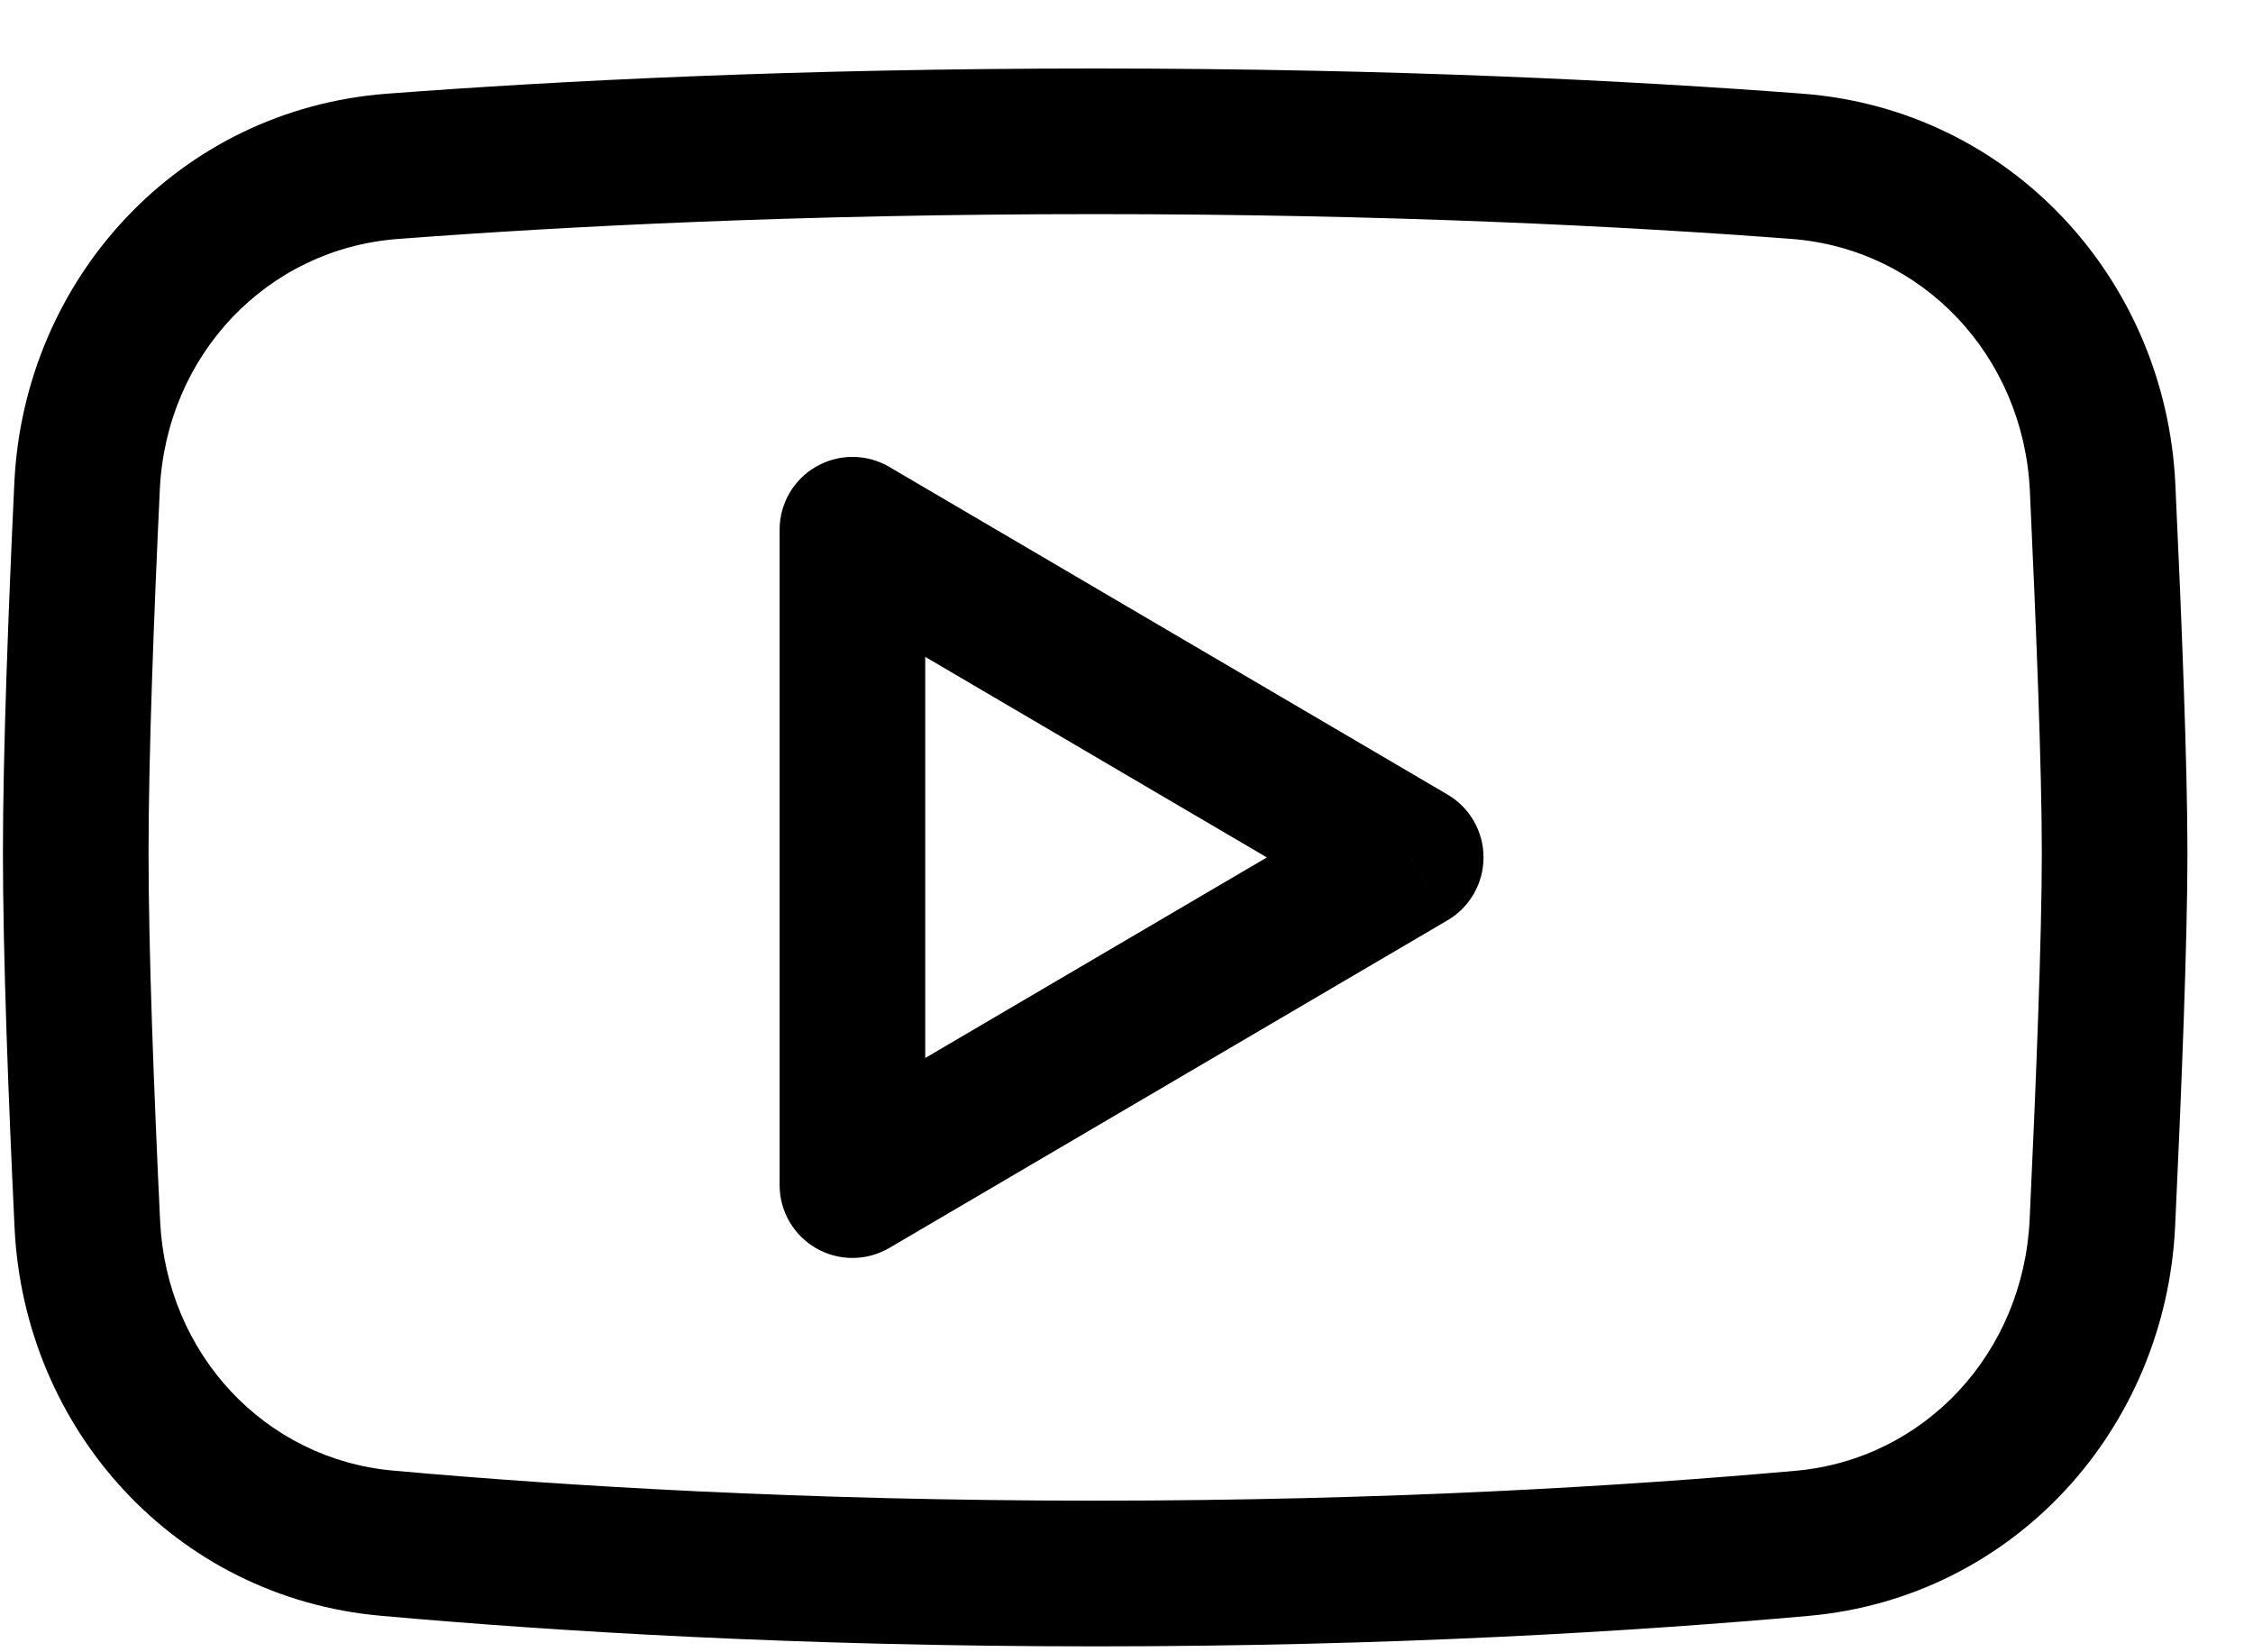
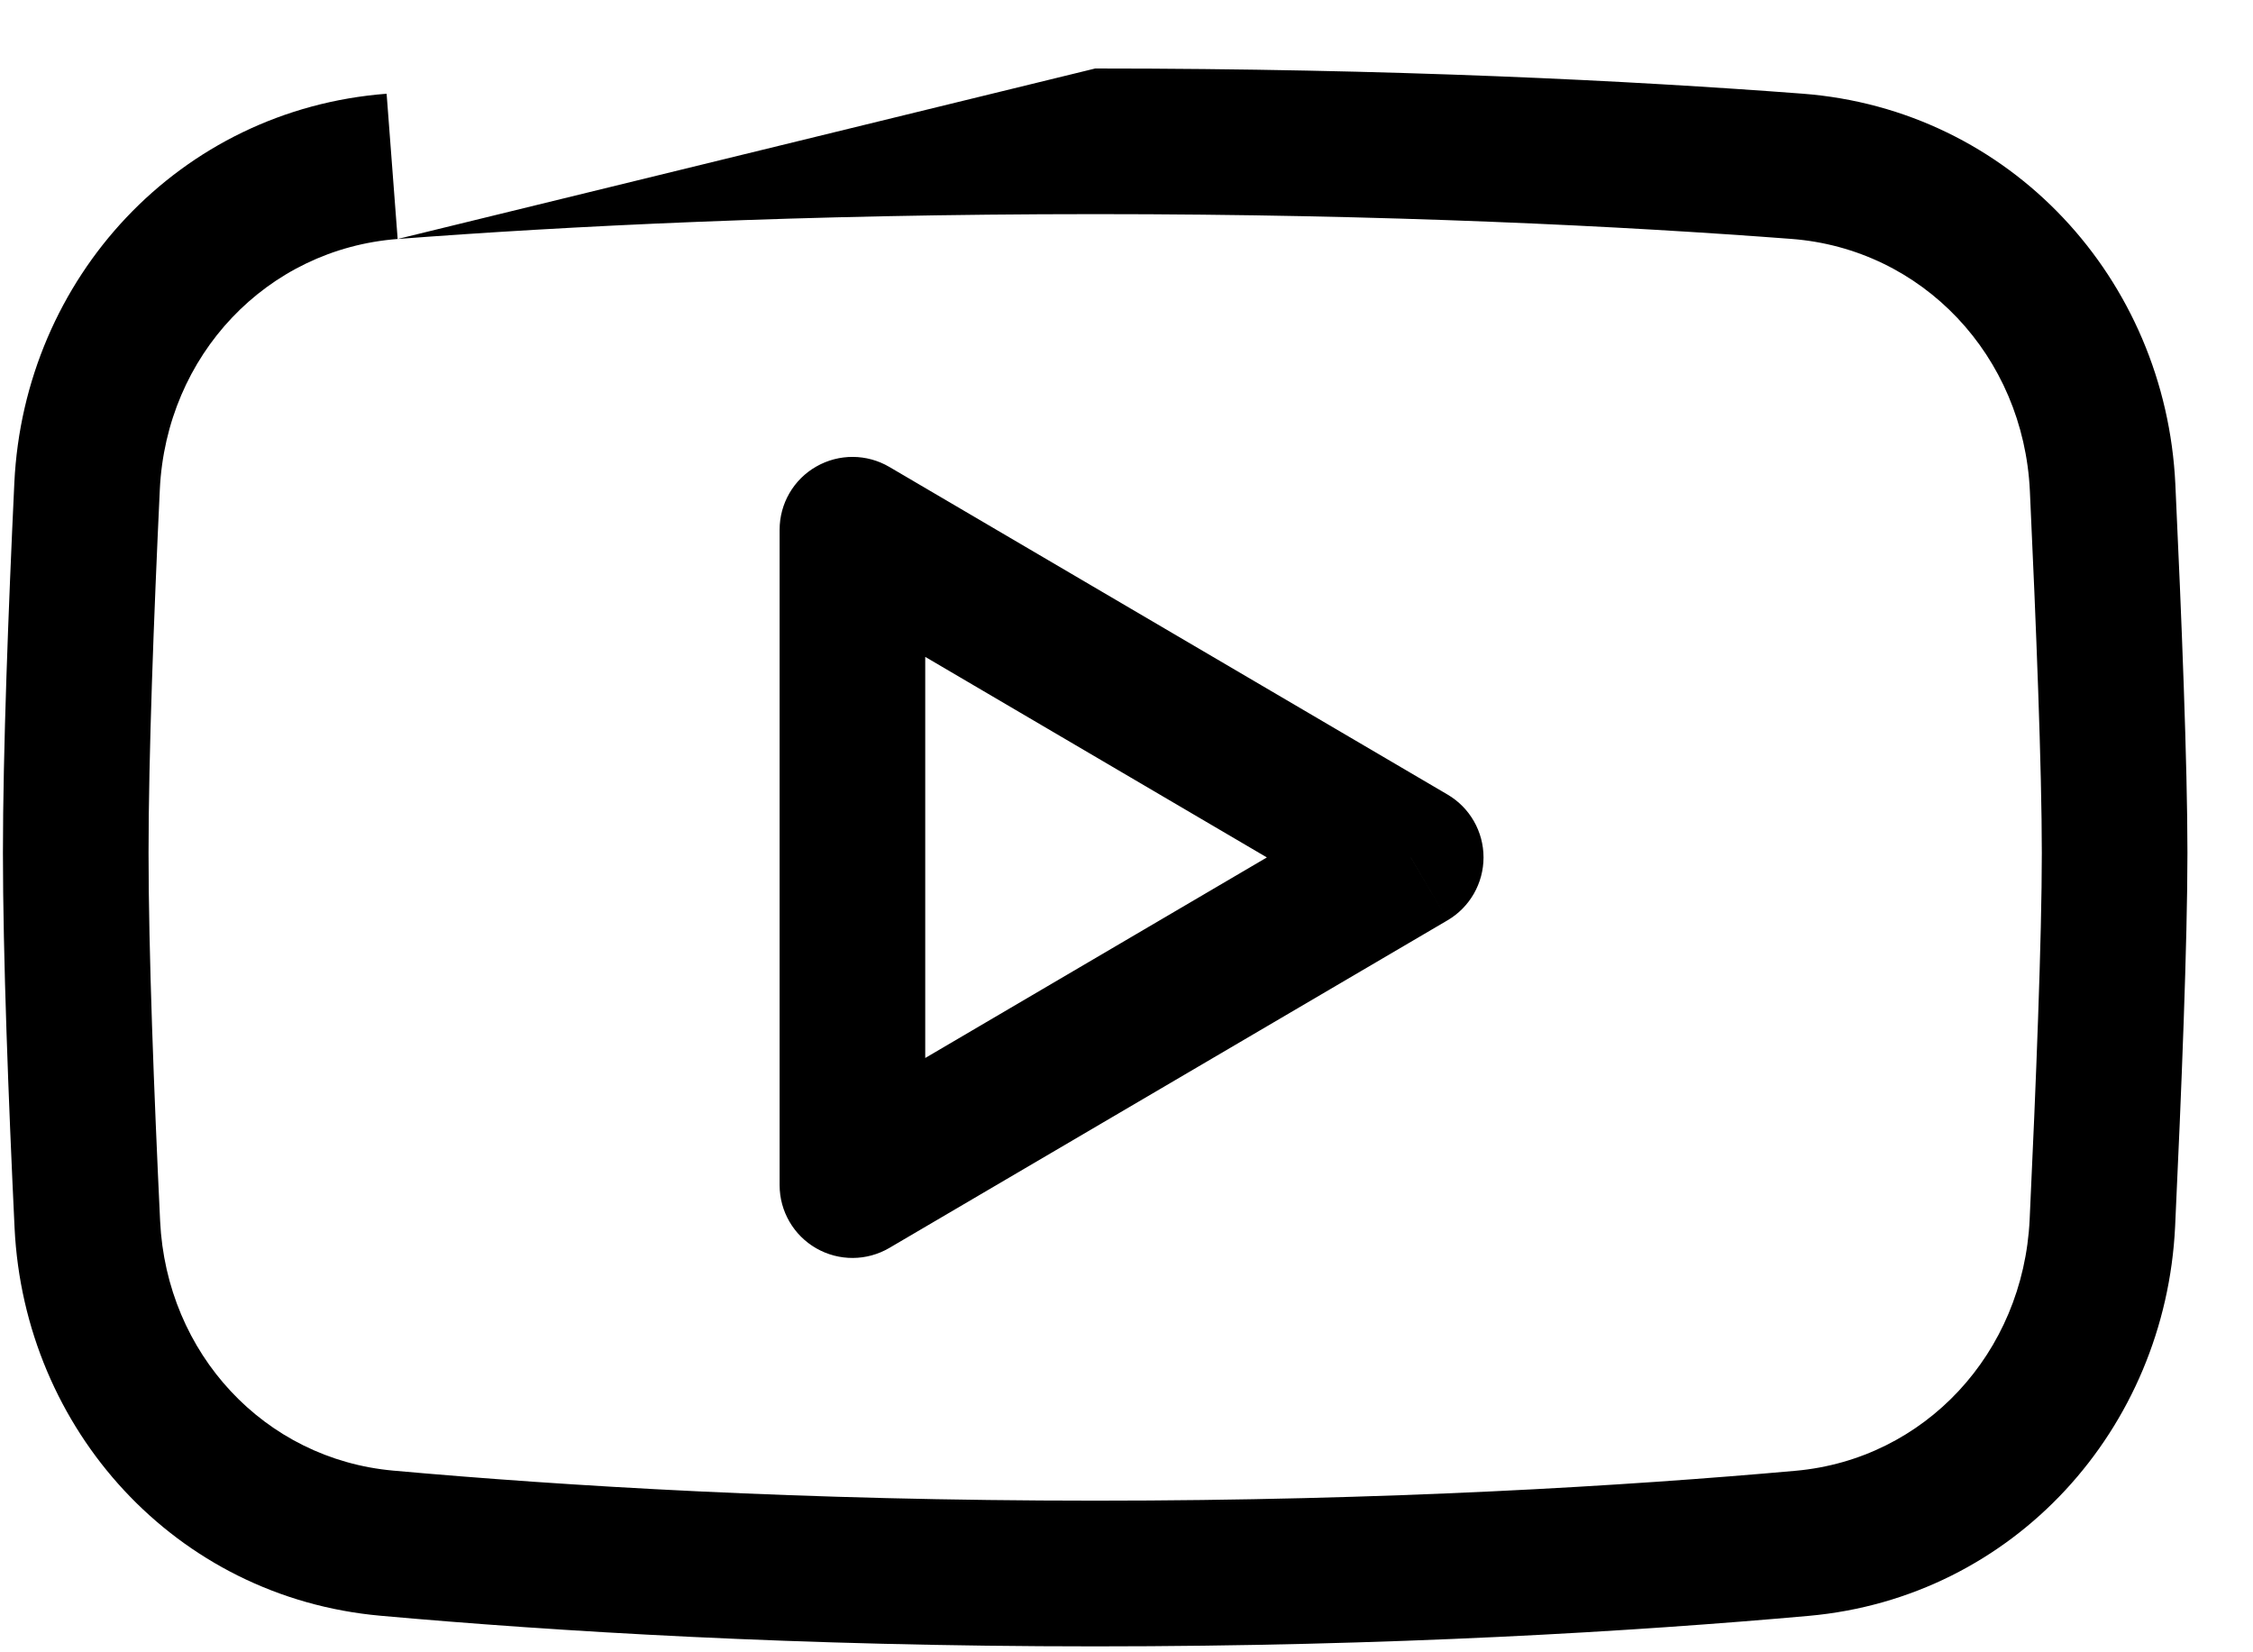
<svg xmlns="http://www.w3.org/2000/svg" width="30" height="22" viewBox="0 0 30 22" fill="none">
-   <path d="M18.785 11.416L19.276 12.253C19.572 12.079 19.754 11.76 19.754 11.416C19.754 11.072 19.572 10.754 19.276 10.58L18.785 11.416ZM11.351 7.053L11.842 6.217C11.542 6.041 11.171 6.039 10.869 6.212C10.567 6.384 10.381 6.705 10.381 7.053H11.351ZM11.351 15.78H10.381C10.381 16.127 10.567 16.448 10.869 16.621C11.171 16.794 11.542 16.792 11.842 16.616L11.351 15.78ZM2.128 6.519C2.213 4.729 3.553 3.315 5.295 3.182L5.148 1.248C2.386 1.459 0.321 3.705 0.191 6.427L2.128 6.519ZM1.978 11.356C1.978 10.062 2.049 8.199 2.128 6.519L0.191 6.427C0.112 8.109 0.039 10.012 0.039 11.356H1.978ZM2.132 16.257C2.051 14.56 1.978 12.666 1.978 11.356H0.039C0.039 12.717 0.113 14.651 0.194 16.349L2.132 16.257ZM5.237 19.581C3.524 19.428 2.216 18.025 2.132 16.257L0.194 16.349C0.323 19.035 2.337 21.268 5.064 21.513L5.237 19.581ZM14.583 19.981C10.693 19.981 7.495 19.784 5.237 19.581L5.064 21.513C7.372 21.72 10.628 21.921 14.583 21.921V19.981ZM23.91 19.583C21.654 19.785 18.463 19.981 14.583 19.981V21.921C18.527 21.921 21.776 21.721 24.083 21.515L23.91 19.583ZM27.026 16.237C26.942 18.016 25.63 19.429 23.91 19.583L24.083 21.515C26.822 21.27 28.836 19.021 28.963 16.329L27.026 16.237ZM27.188 11.356C27.188 12.485 27.11 14.447 27.026 16.237L28.963 16.329C29.047 14.545 29.127 12.538 29.127 11.356H27.188ZM27.029 6.538C27.112 8.312 27.188 10.241 27.188 11.356H29.127C29.127 10.188 29.049 8.215 28.966 6.447L27.029 6.538ZM23.852 3.181C25.599 3.313 26.945 4.738 27.029 6.538L28.966 6.447C28.838 3.718 26.772 1.457 23.998 1.247L23.852 3.181ZM14.583 2.851C18.488 2.851 21.628 3.012 23.852 3.181L23.998 1.247C21.73 1.075 18.541 0.912 14.583 0.912V2.851ZM5.295 3.182C7.519 3.013 10.666 2.851 14.583 2.851V0.912C10.613 0.912 7.417 1.076 5.148 1.248L5.295 3.182ZM19.276 10.58L11.842 6.217L10.86 7.889L18.294 12.253L19.276 10.58ZM11.842 16.616L19.276 12.253L18.294 10.58L10.86 14.944L11.842 16.616ZM10.381 7.053V15.78H12.32V7.053H10.381Z" fill="black" />
+   <path d="M18.785 11.416L19.276 12.253C19.572 12.079 19.754 11.76 19.754 11.416C19.754 11.072 19.572 10.754 19.276 10.58L18.785 11.416ZM11.351 7.053L11.842 6.217C11.542 6.041 11.171 6.039 10.869 6.212C10.567 6.384 10.381 6.705 10.381 7.053H11.351ZM11.351 15.78H10.381C10.381 16.127 10.567 16.448 10.869 16.621C11.171 16.794 11.542 16.792 11.842 16.616L11.351 15.78ZM2.128 6.519C2.213 4.729 3.553 3.315 5.295 3.182L5.148 1.248C2.386 1.459 0.321 3.705 0.191 6.427L2.128 6.519ZM1.978 11.356C1.978 10.062 2.049 8.199 2.128 6.519L0.191 6.427C0.112 8.109 0.039 10.012 0.039 11.356H1.978ZM2.132 16.257C2.051 14.56 1.978 12.666 1.978 11.356H0.039C0.039 12.717 0.113 14.651 0.194 16.349L2.132 16.257ZM5.237 19.581C3.524 19.428 2.216 18.025 2.132 16.257L0.194 16.349C0.323 19.035 2.337 21.268 5.064 21.513L5.237 19.581ZM14.583 19.981C10.693 19.981 7.495 19.784 5.237 19.581L5.064 21.513C7.372 21.72 10.628 21.921 14.583 21.921V19.981ZM23.91 19.583C21.654 19.785 18.463 19.981 14.583 19.981V21.921C18.527 21.921 21.776 21.721 24.083 21.515L23.91 19.583ZM27.026 16.237C26.942 18.016 25.63 19.429 23.91 19.583L24.083 21.515C26.822 21.27 28.836 19.021 28.963 16.329L27.026 16.237ZM27.188 11.356C27.188 12.485 27.11 14.447 27.026 16.237L28.963 16.329C29.047 14.545 29.127 12.538 29.127 11.356H27.188ZM27.029 6.538C27.112 8.312 27.188 10.241 27.188 11.356H29.127C29.127 10.188 29.049 8.215 28.966 6.447L27.029 6.538ZM23.852 3.181C25.599 3.313 26.945 4.738 27.029 6.538L28.966 6.447C28.838 3.718 26.772 1.457 23.998 1.247L23.852 3.181ZM14.583 2.851C18.488 2.851 21.628 3.012 23.852 3.181L23.998 1.247C21.73 1.075 18.541 0.912 14.583 0.912V2.851ZM5.295 3.182C7.519 3.013 10.666 2.851 14.583 2.851V0.912L5.295 3.182ZM19.276 10.58L11.842 6.217L10.86 7.889L18.294 12.253L19.276 10.58ZM11.842 16.616L19.276 12.253L18.294 10.58L10.86 14.944L11.842 16.616ZM10.381 7.053V15.78H12.32V7.053H10.381Z" fill="black" />
</svg>